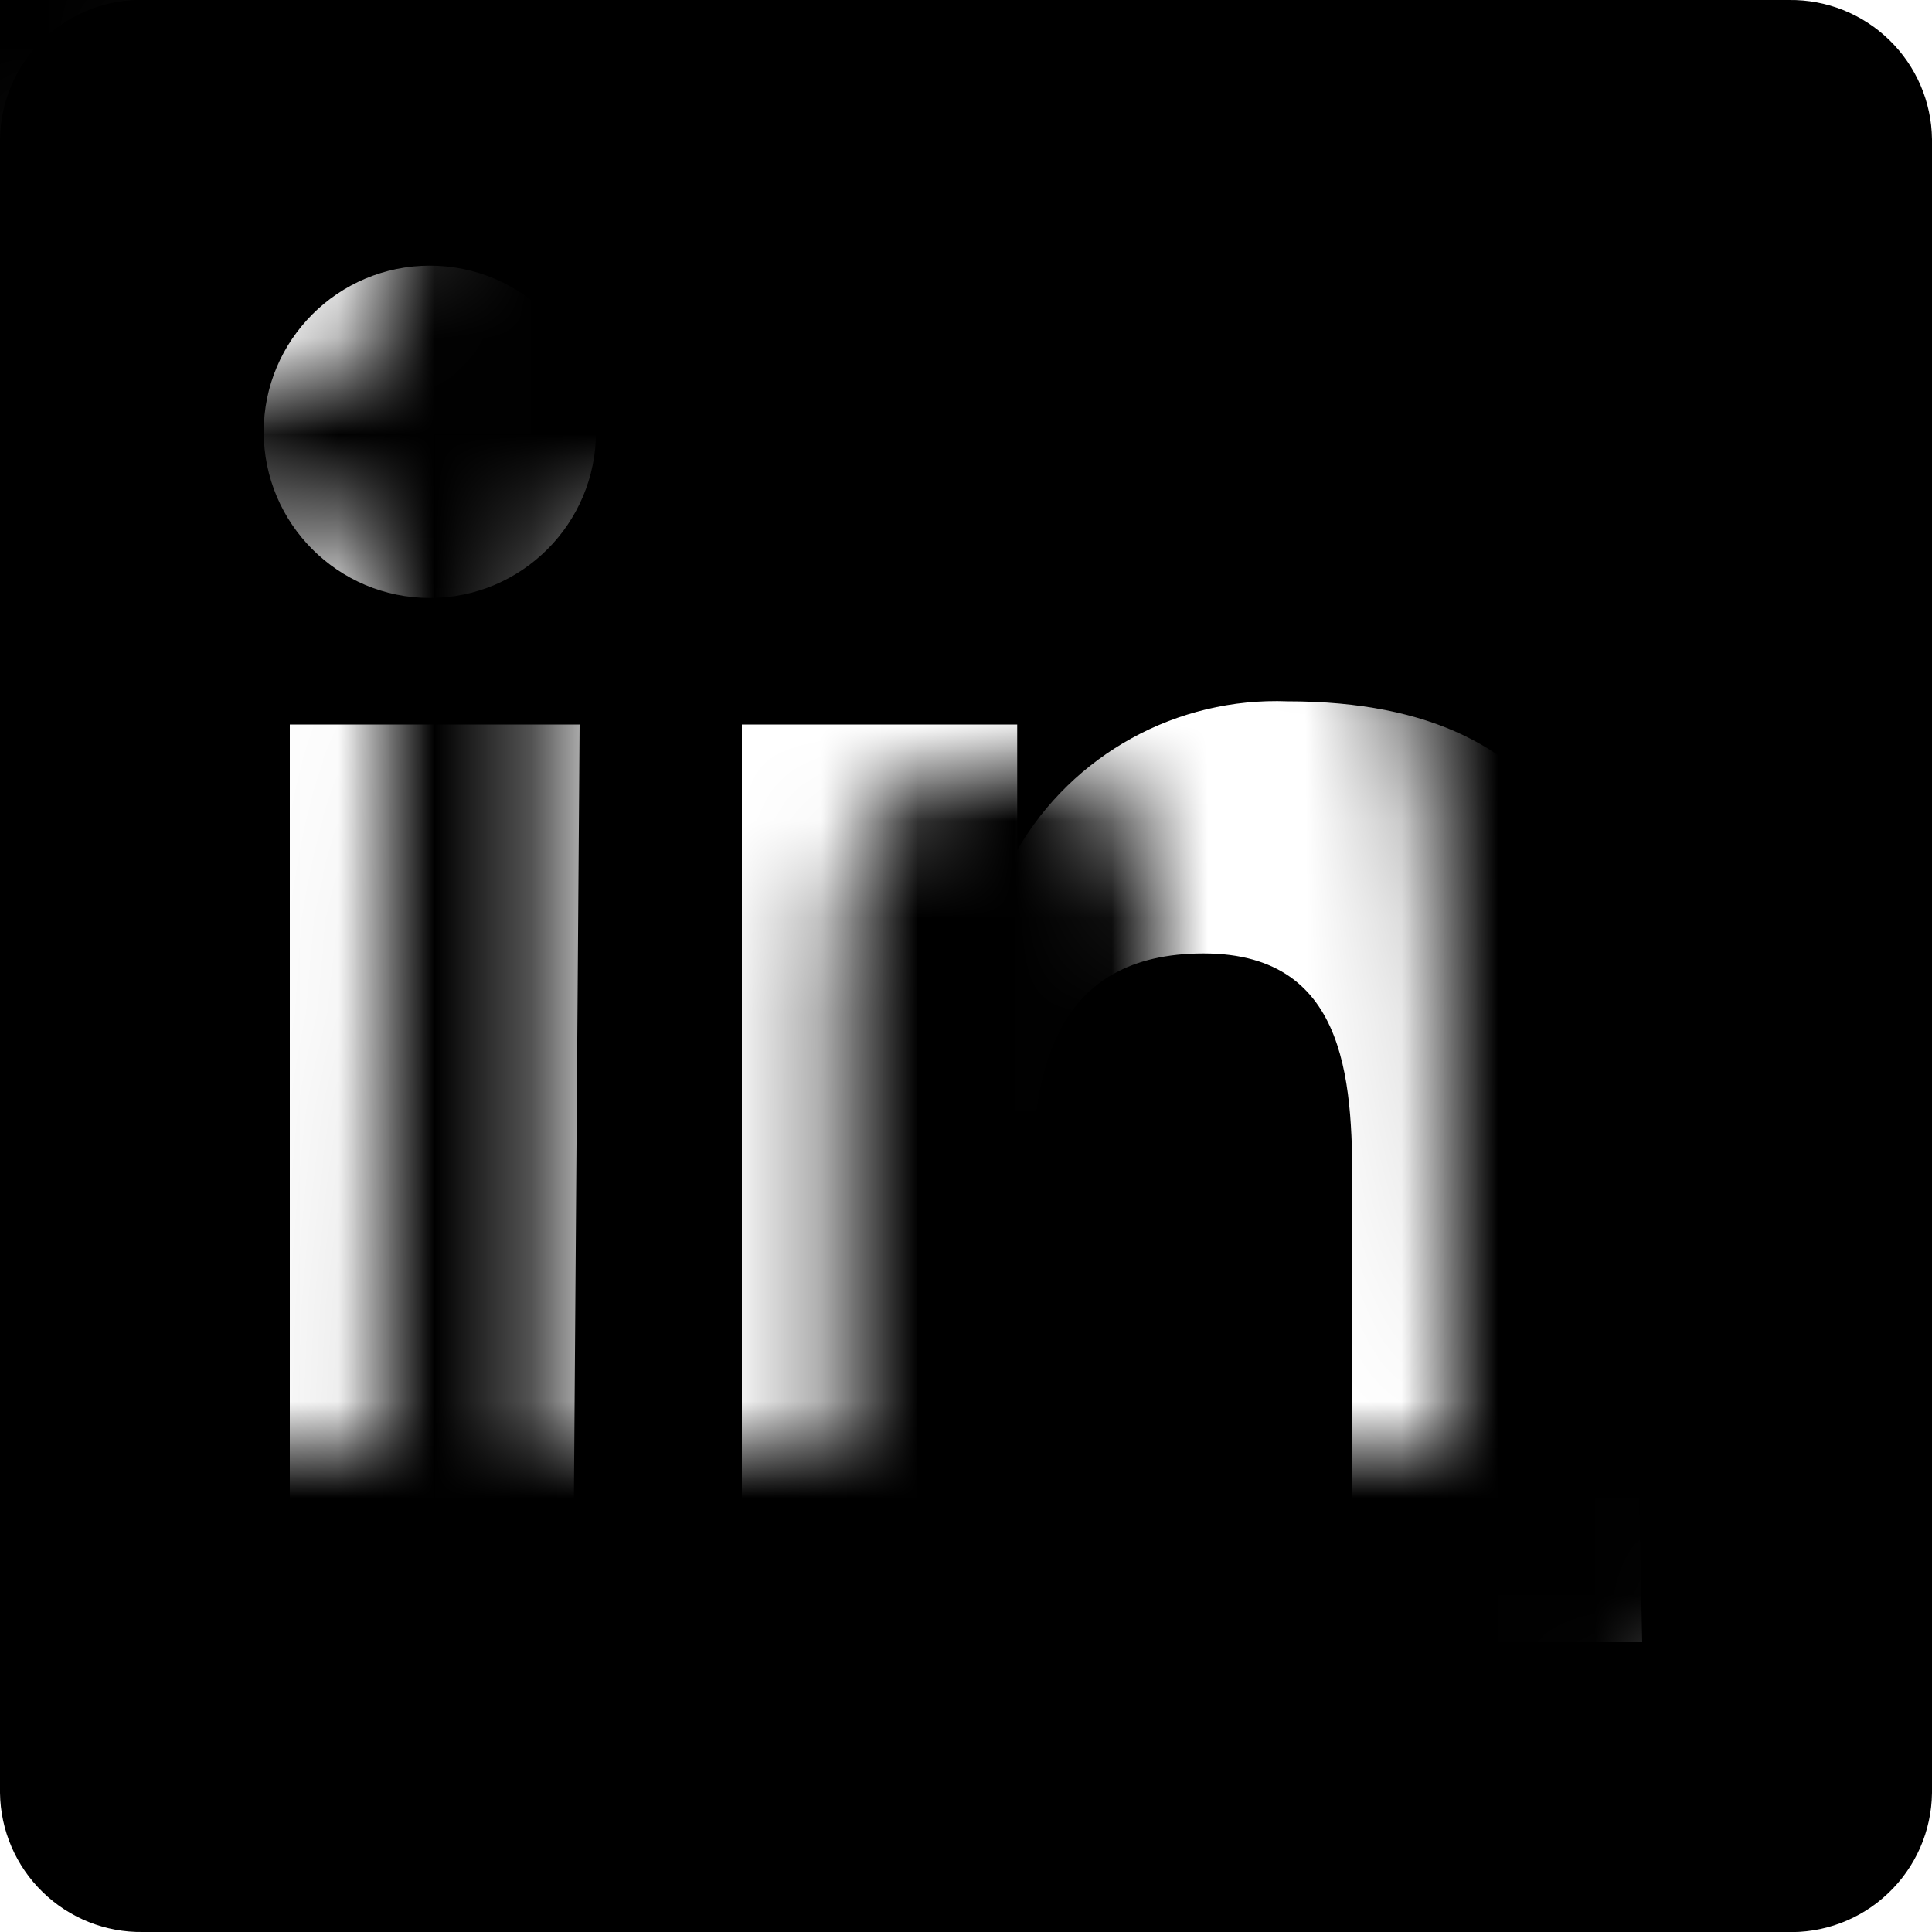
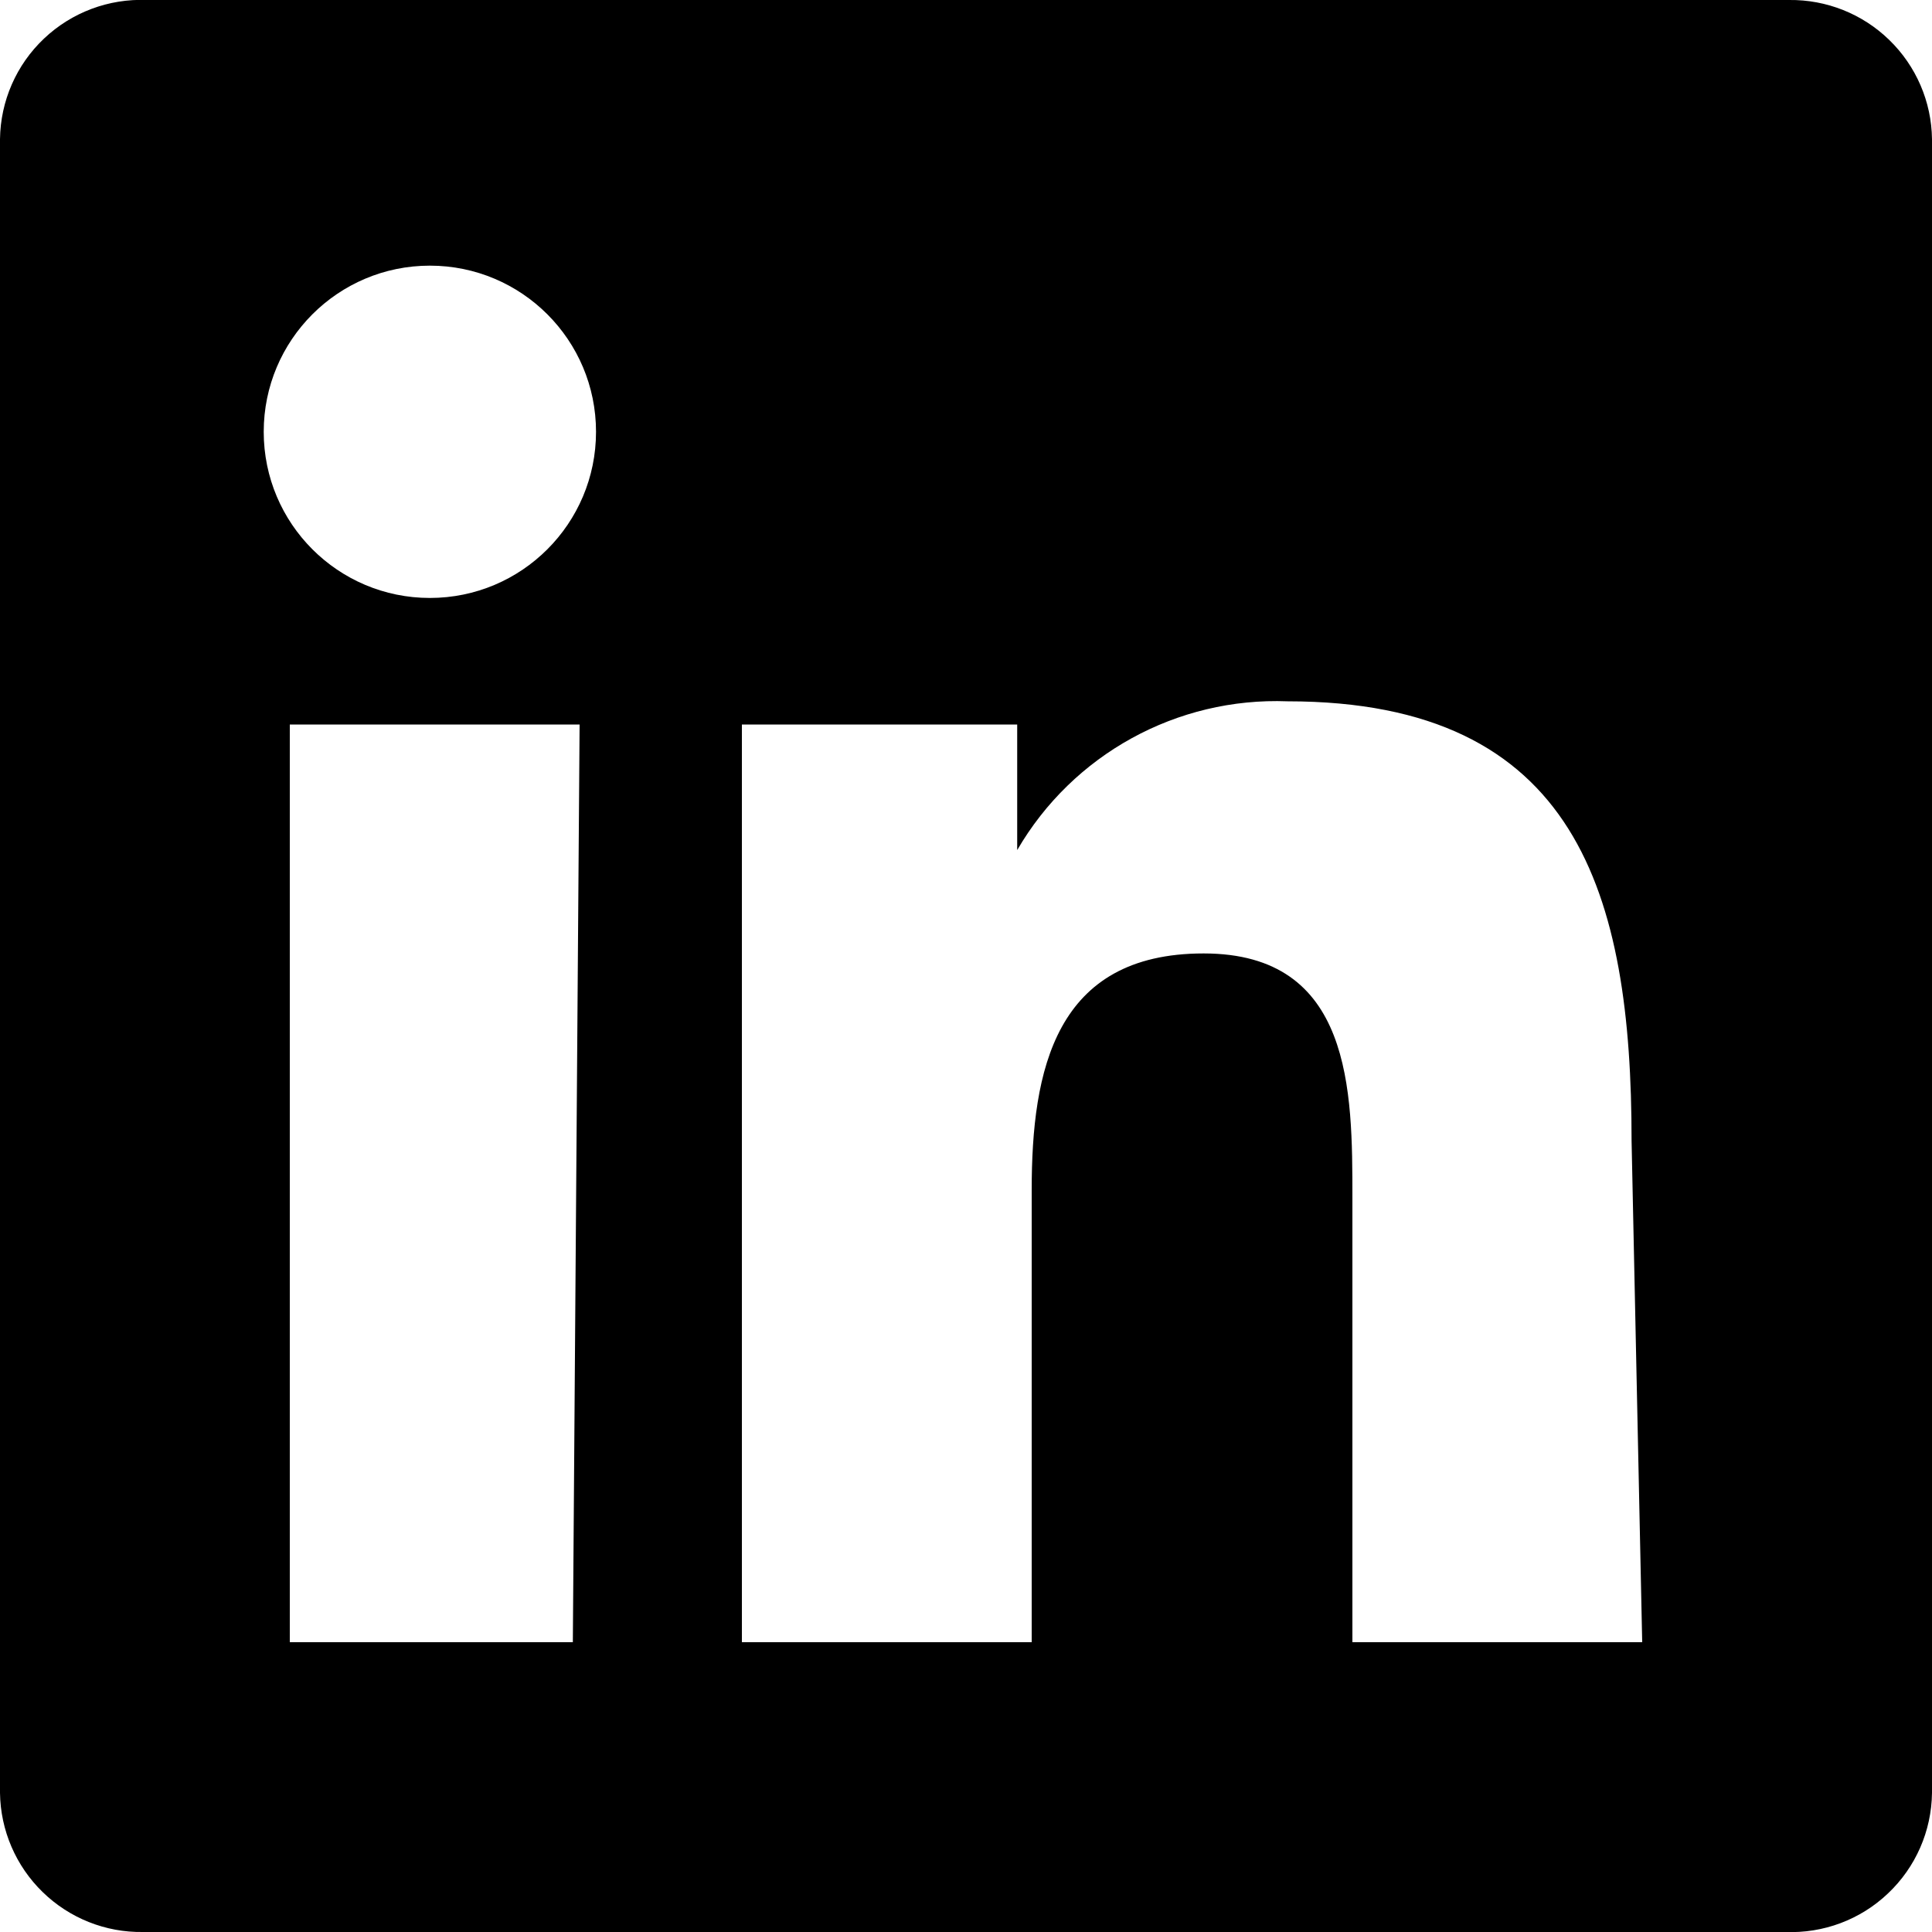
<svg xmlns="http://www.w3.org/2000/svg" xmlns:ns1="http://sodipodi.sourceforge.net/DTD/sodipodi-0.dtd" xmlns:ns2="http://www.inkscape.org/namespaces/inkscape" xmlns:xlink="http://www.w3.org/1999/xlink" width="20px" height="20px" viewBox="0 0 20 20" version="1.1" id="svg35" ns1:docname="linkedin_black.svg" ns2:version="1.1.1 (3bf5ae0d25, 2021-09-20)">
  <ns1:namedview id="namedview37" pagecolor="#ffffff" bordercolor="#666666" borderopacity="1.0" ns2:pageshadow="2" ns2:pageopacity="0.0" ns2:pagecheckerboard="0" showgrid="false" ns2:zoom="40.95" ns2:cx="10" ns2:cy="10" ns2:window-width="3840" ns2:window-height="1027" ns2:window-x="1912" ns2:window-y="-8" ns2:window-maximized="1" ns2:current-layer="svg35" />
  <defs id="defs25">
    <path d="M18.52,0.001 L1.52,0.001 C1.126,-0.015 0.742,0.129 0.456,0.4 C0.169,0.671 0.005,1.047 0,1.441 L0,18.561 C0.005,18.948 0.164,19.318 0.442,19.588 C0.719,19.858 1.093,20.007 1.48,20.001 L18.48,20.001 C18.874,20.017 19.258,19.874 19.544,19.602 C19.831,19.331 19.995,18.956 20,18.561 L20,1.441 C19.995,1.054 19.836,0.685 19.558,0.415 C19.281,0.145 18.907,-0.004 18.52,0.001 Z M5.93,17.001 L3,17.001 L3,7.501 L6,7.501 L5.93,17.001 Z M4.45,6.191 C3.5,6.191 2.73,5.421 2.73,4.471 C2.73,3.521 3.5,2.751 4.45,2.751 C5.4,2.751 6.17,3.521 6.17,4.471 C6.17,5.421 5.4,6.191 4.45,6.191 L4.45,6.191 Z M17,17.001 L14,17.001 L14,12.401 C14,11.291 14,9.871 12.46,9.871 C10.92,9.871 10.68,11.081 10.68,12.321 L10.68,17.001 L7.68,17.001 L7.68,7.501 L10.53,7.501 L10.53,8.801 L10.53,8.801 C11.106,7.809 12.184,7.217 13.33,7.261 C16.33,7.261 16.89,9.261 16.89,11.811 L17,17.001 Z" id="path-1" />
  </defs>
  <g id="Component-/-Footer-/-XS-" transform="translate(-174,-170)" style="fill:#000000;fill-rule:evenodd;stroke:none;stroke-width:1;fill-opacity:1">
    <g id="Fluid-Web-Icons/linked-in-Copy-8" transform="translate(174,169.999)" style="fill:#000000;fill-opacity:1">
      <mask id="mask-2" fill="#ffffff">
        <use xlink:href="#path-1" id="use27" x="0" y="0" width="100%" height="100%" />
      </mask>
      <use id="linkedin" fill="#000028" fill-rule="nonzero" xlink:href="#path-1" x="0" y="0" width="100%" height="100%" style="fill:#000000;fill-opacity:1" />
-       <rect id="Color" fill="transparent" mask="url(#mask-2)" x="-2" y="-1.999" width="24" height="24" style="fill:#000000;fill-opacity:1" />
    </g>
  </g>
</svg>